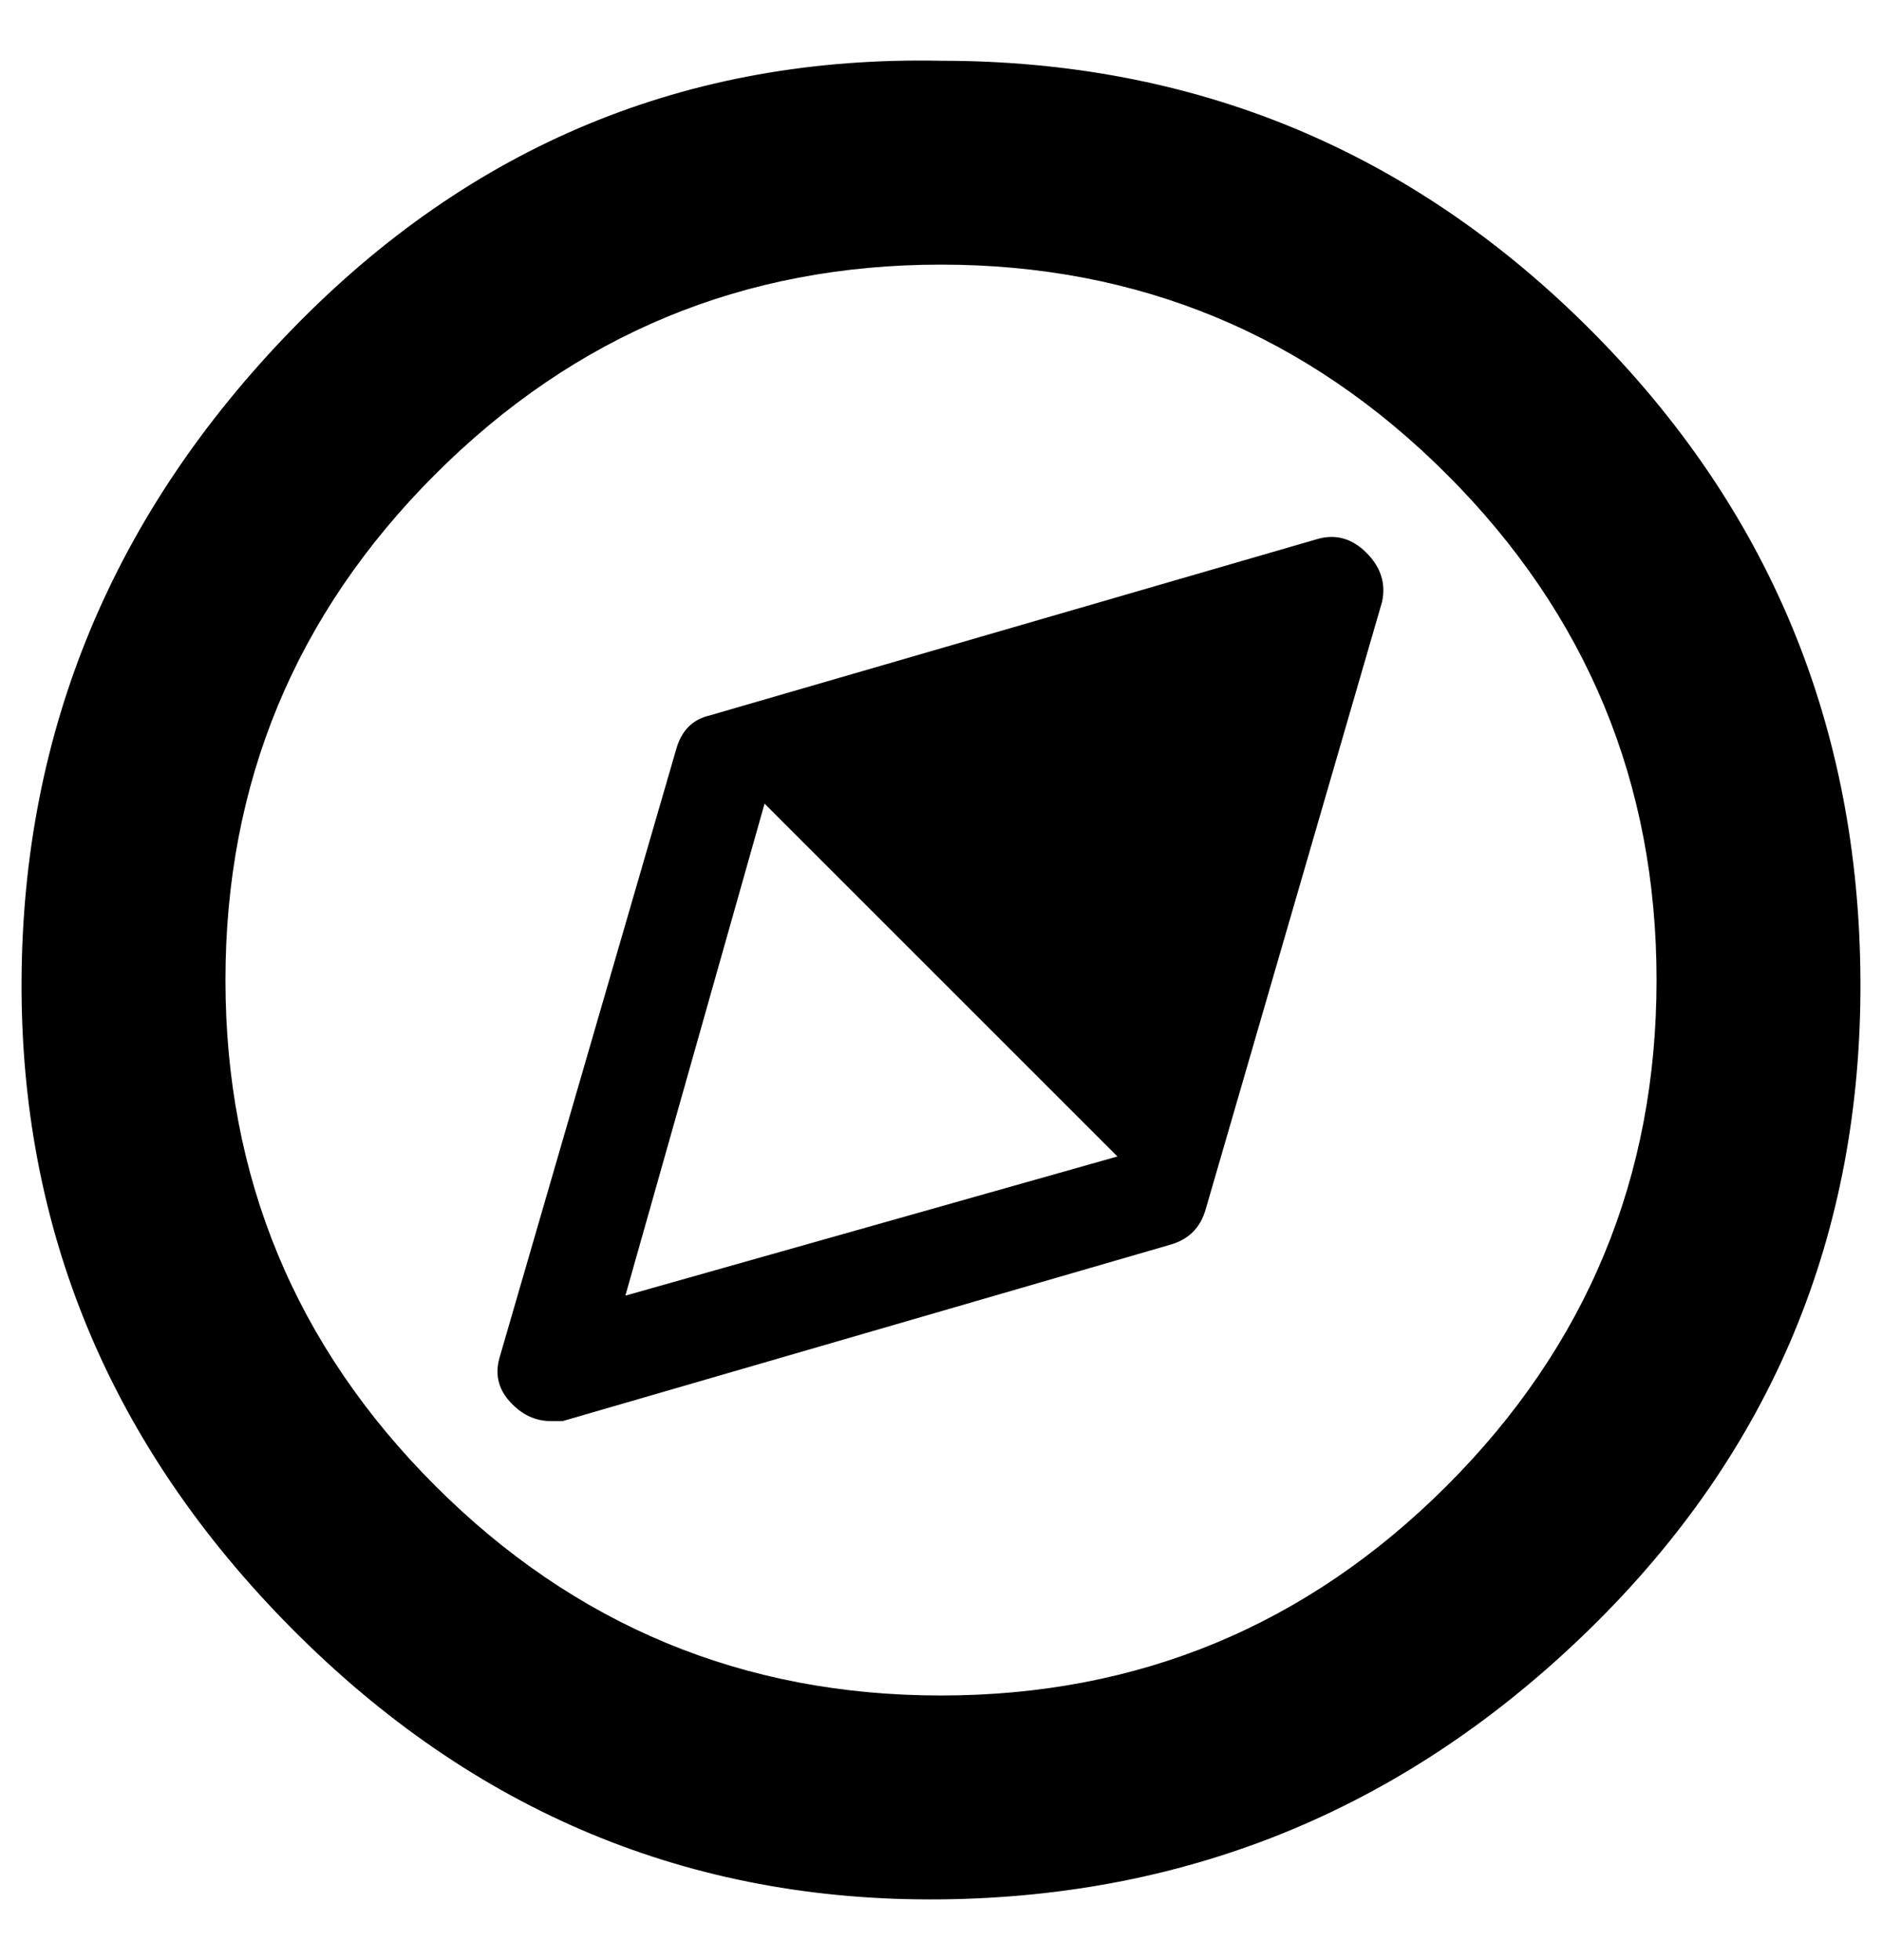
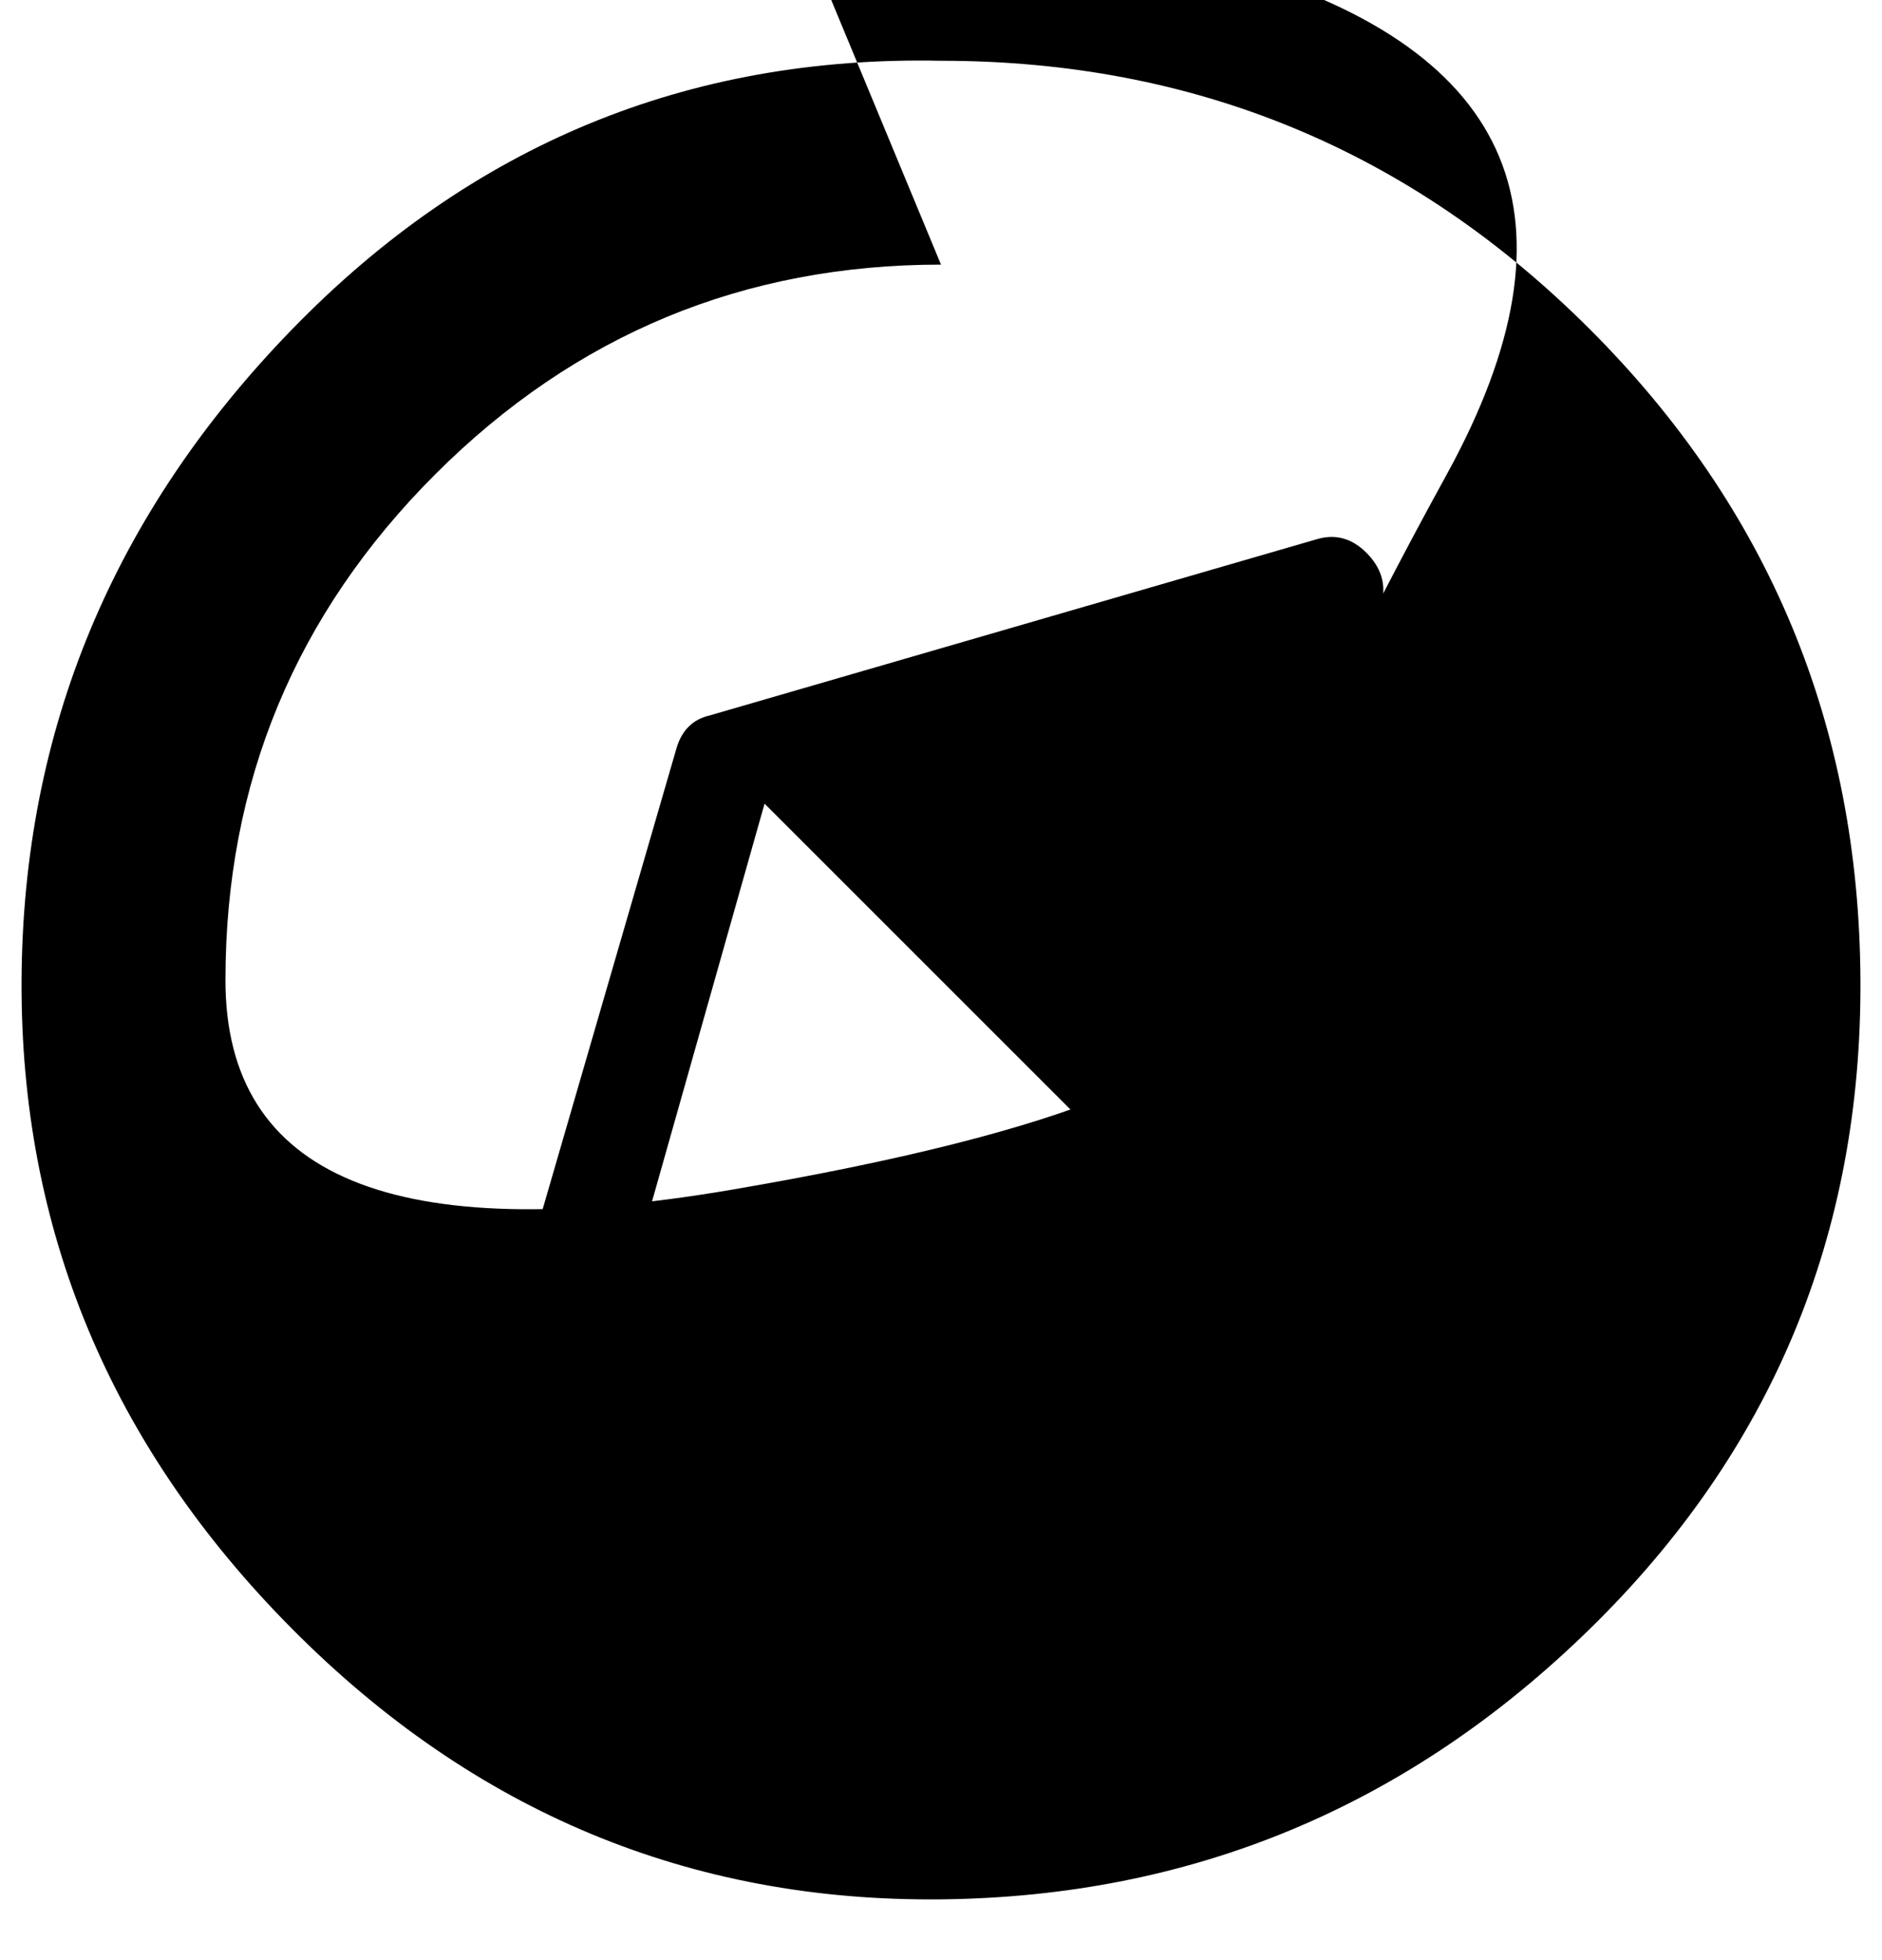
<svg xmlns="http://www.w3.org/2000/svg" version="1.1" viewBox="-11 0 960 1000">
-   <path fill="currentColor" d="M469 135q-151 0 -258 107t-107 258t107 258t258 107t258 -107t107 -258t-107 -258t-258 -107zM469 31q194 0 331 137t138 332t-138 331t-331 138t-331 -138t-138 -331t138 -332t331 -137zM661 275q14 -4 25 7t8 25l-90 310q-4 14 -18 18l-310 90h-6q-12 0 -21 -10t-5 -23 l90 -310q4 -14 17 -17zM308 661l251 -71l-180 -180z" />
+   <path fill="currentColor" d="M469 135q-151 0 -258 107t-107 258t258 107t258 -107t107 -258t-107 -258t-258 -107zM469 31q194 0 331 137t138 332t-138 331t-331 138t-331 -138t-138 -331t138 -332t331 -137zM661 275q14 -4 25 7t8 25l-90 310q-4 14 -18 18l-310 90h-6q-12 0 -21 -10t-5 -23 l90 -310q4 -14 17 -17zM308 661l251 -71l-180 -180z" />
</svg>